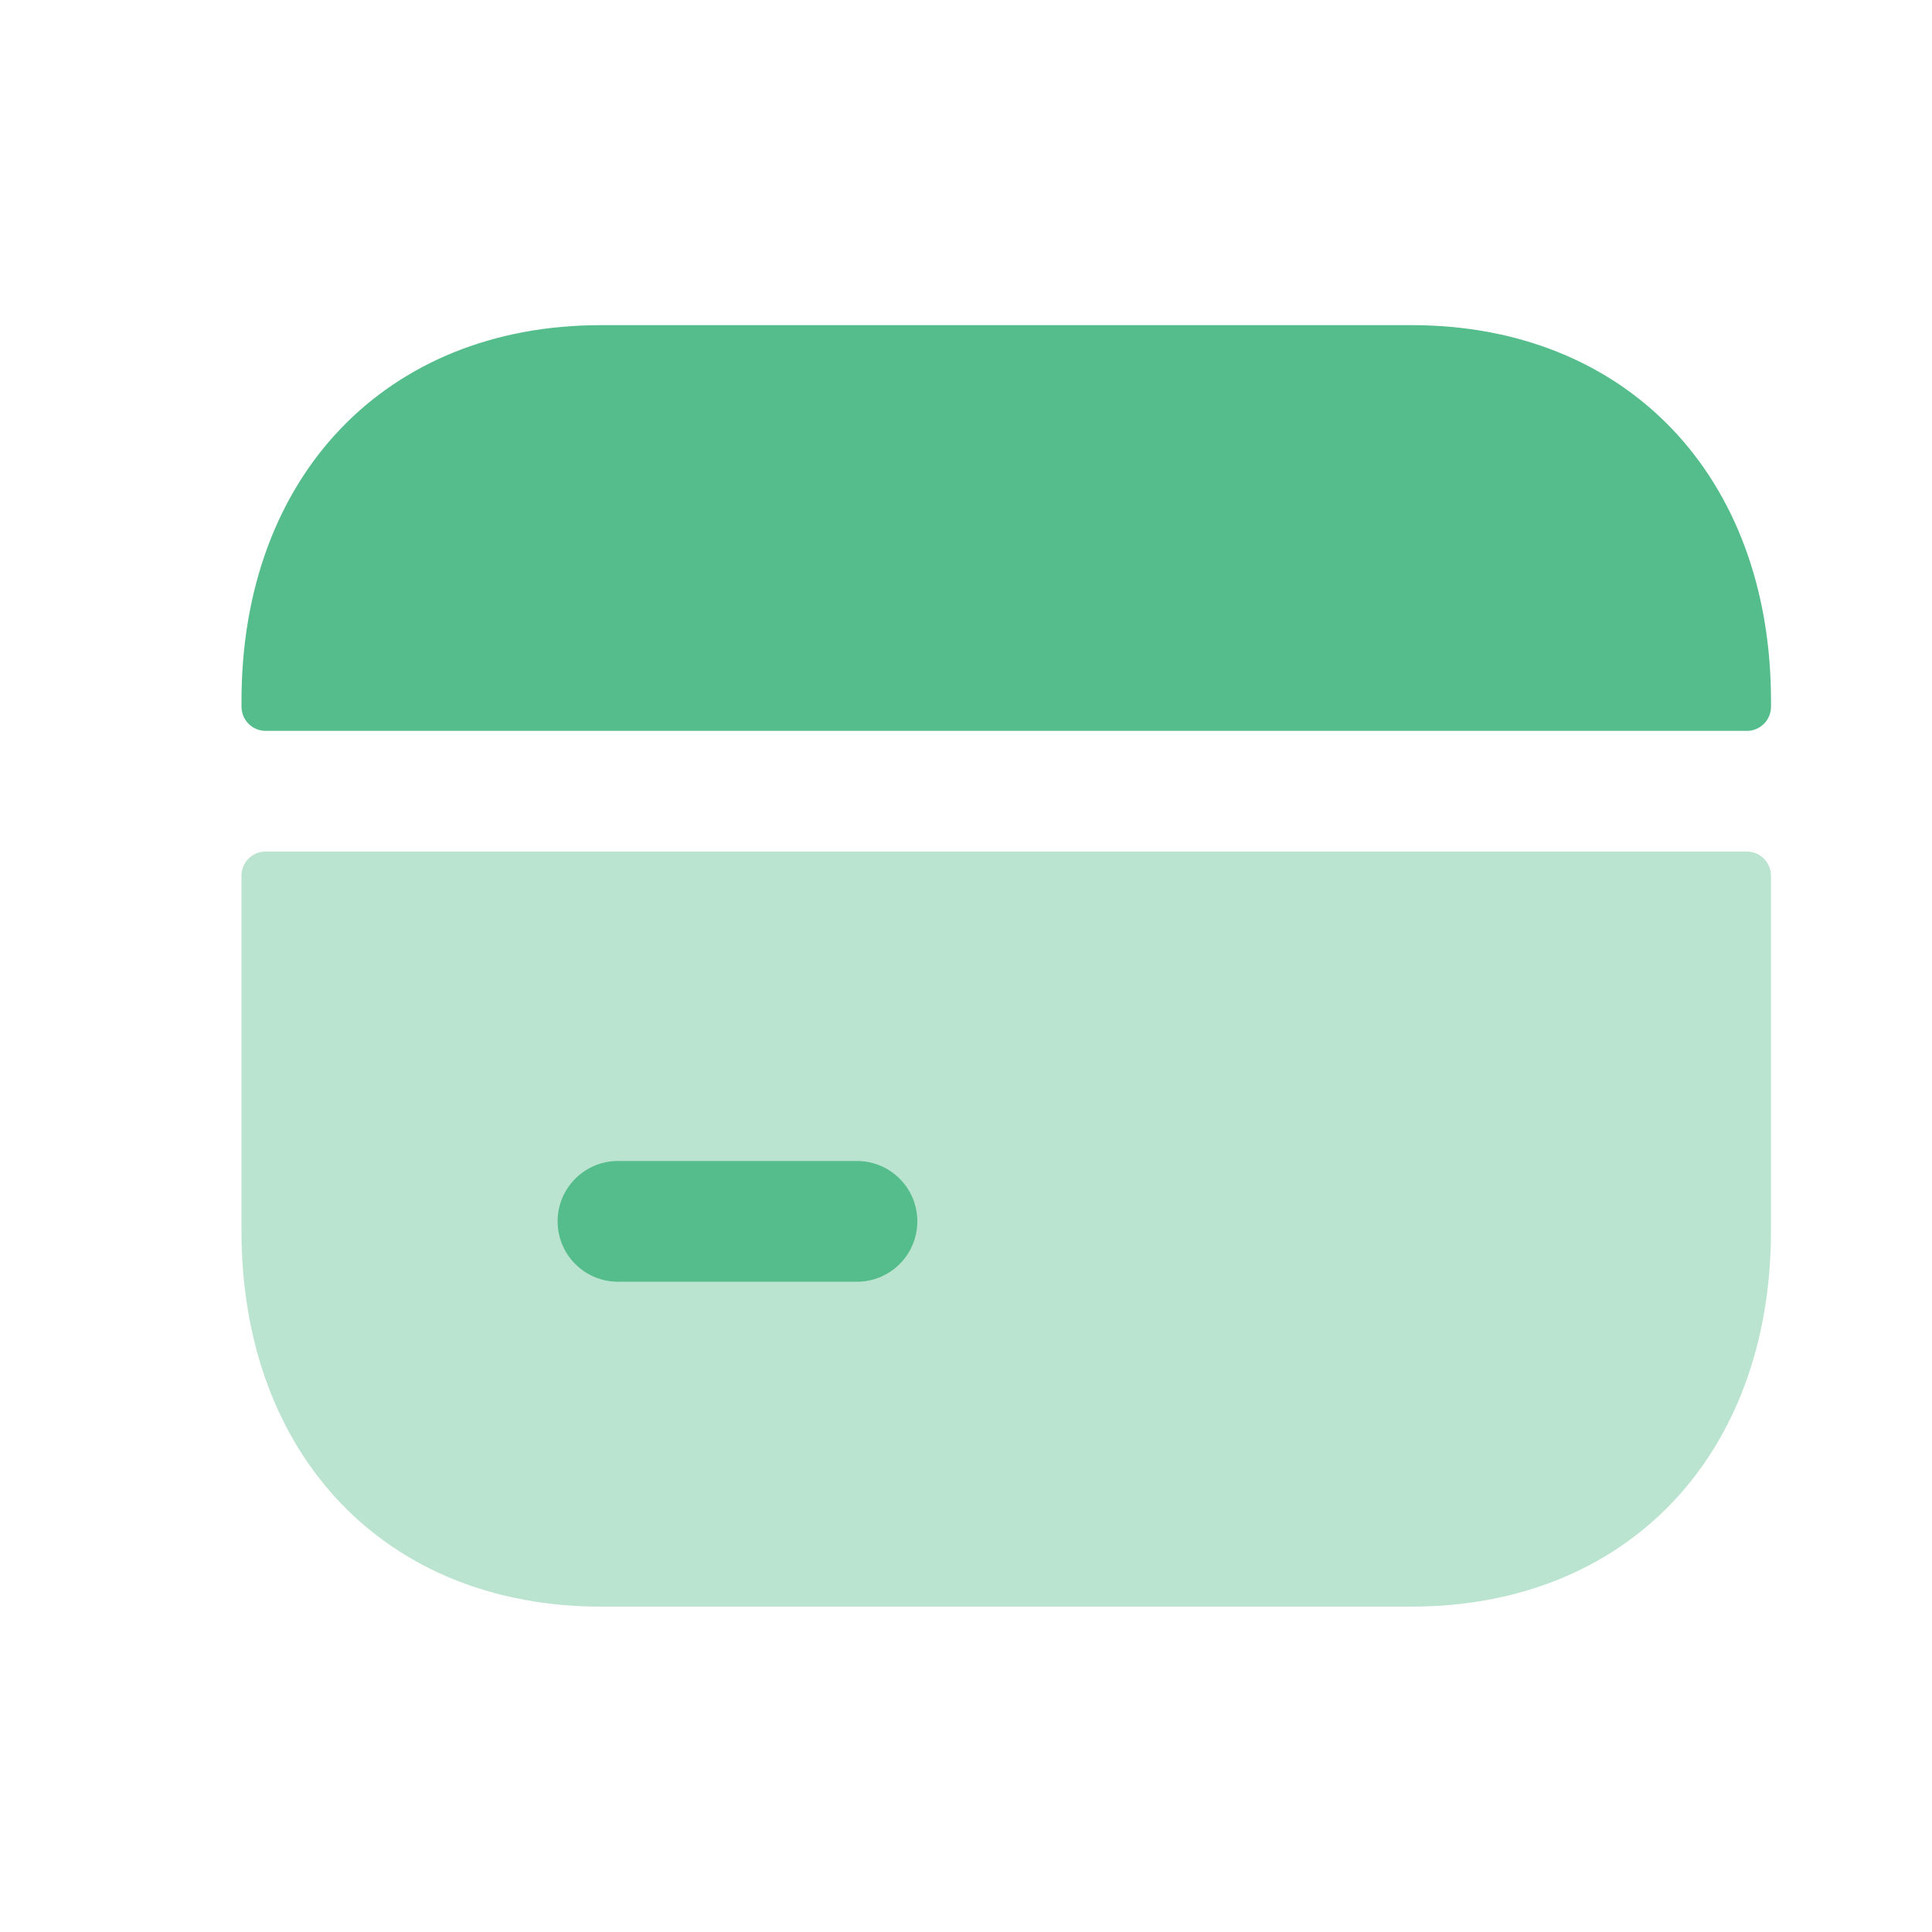
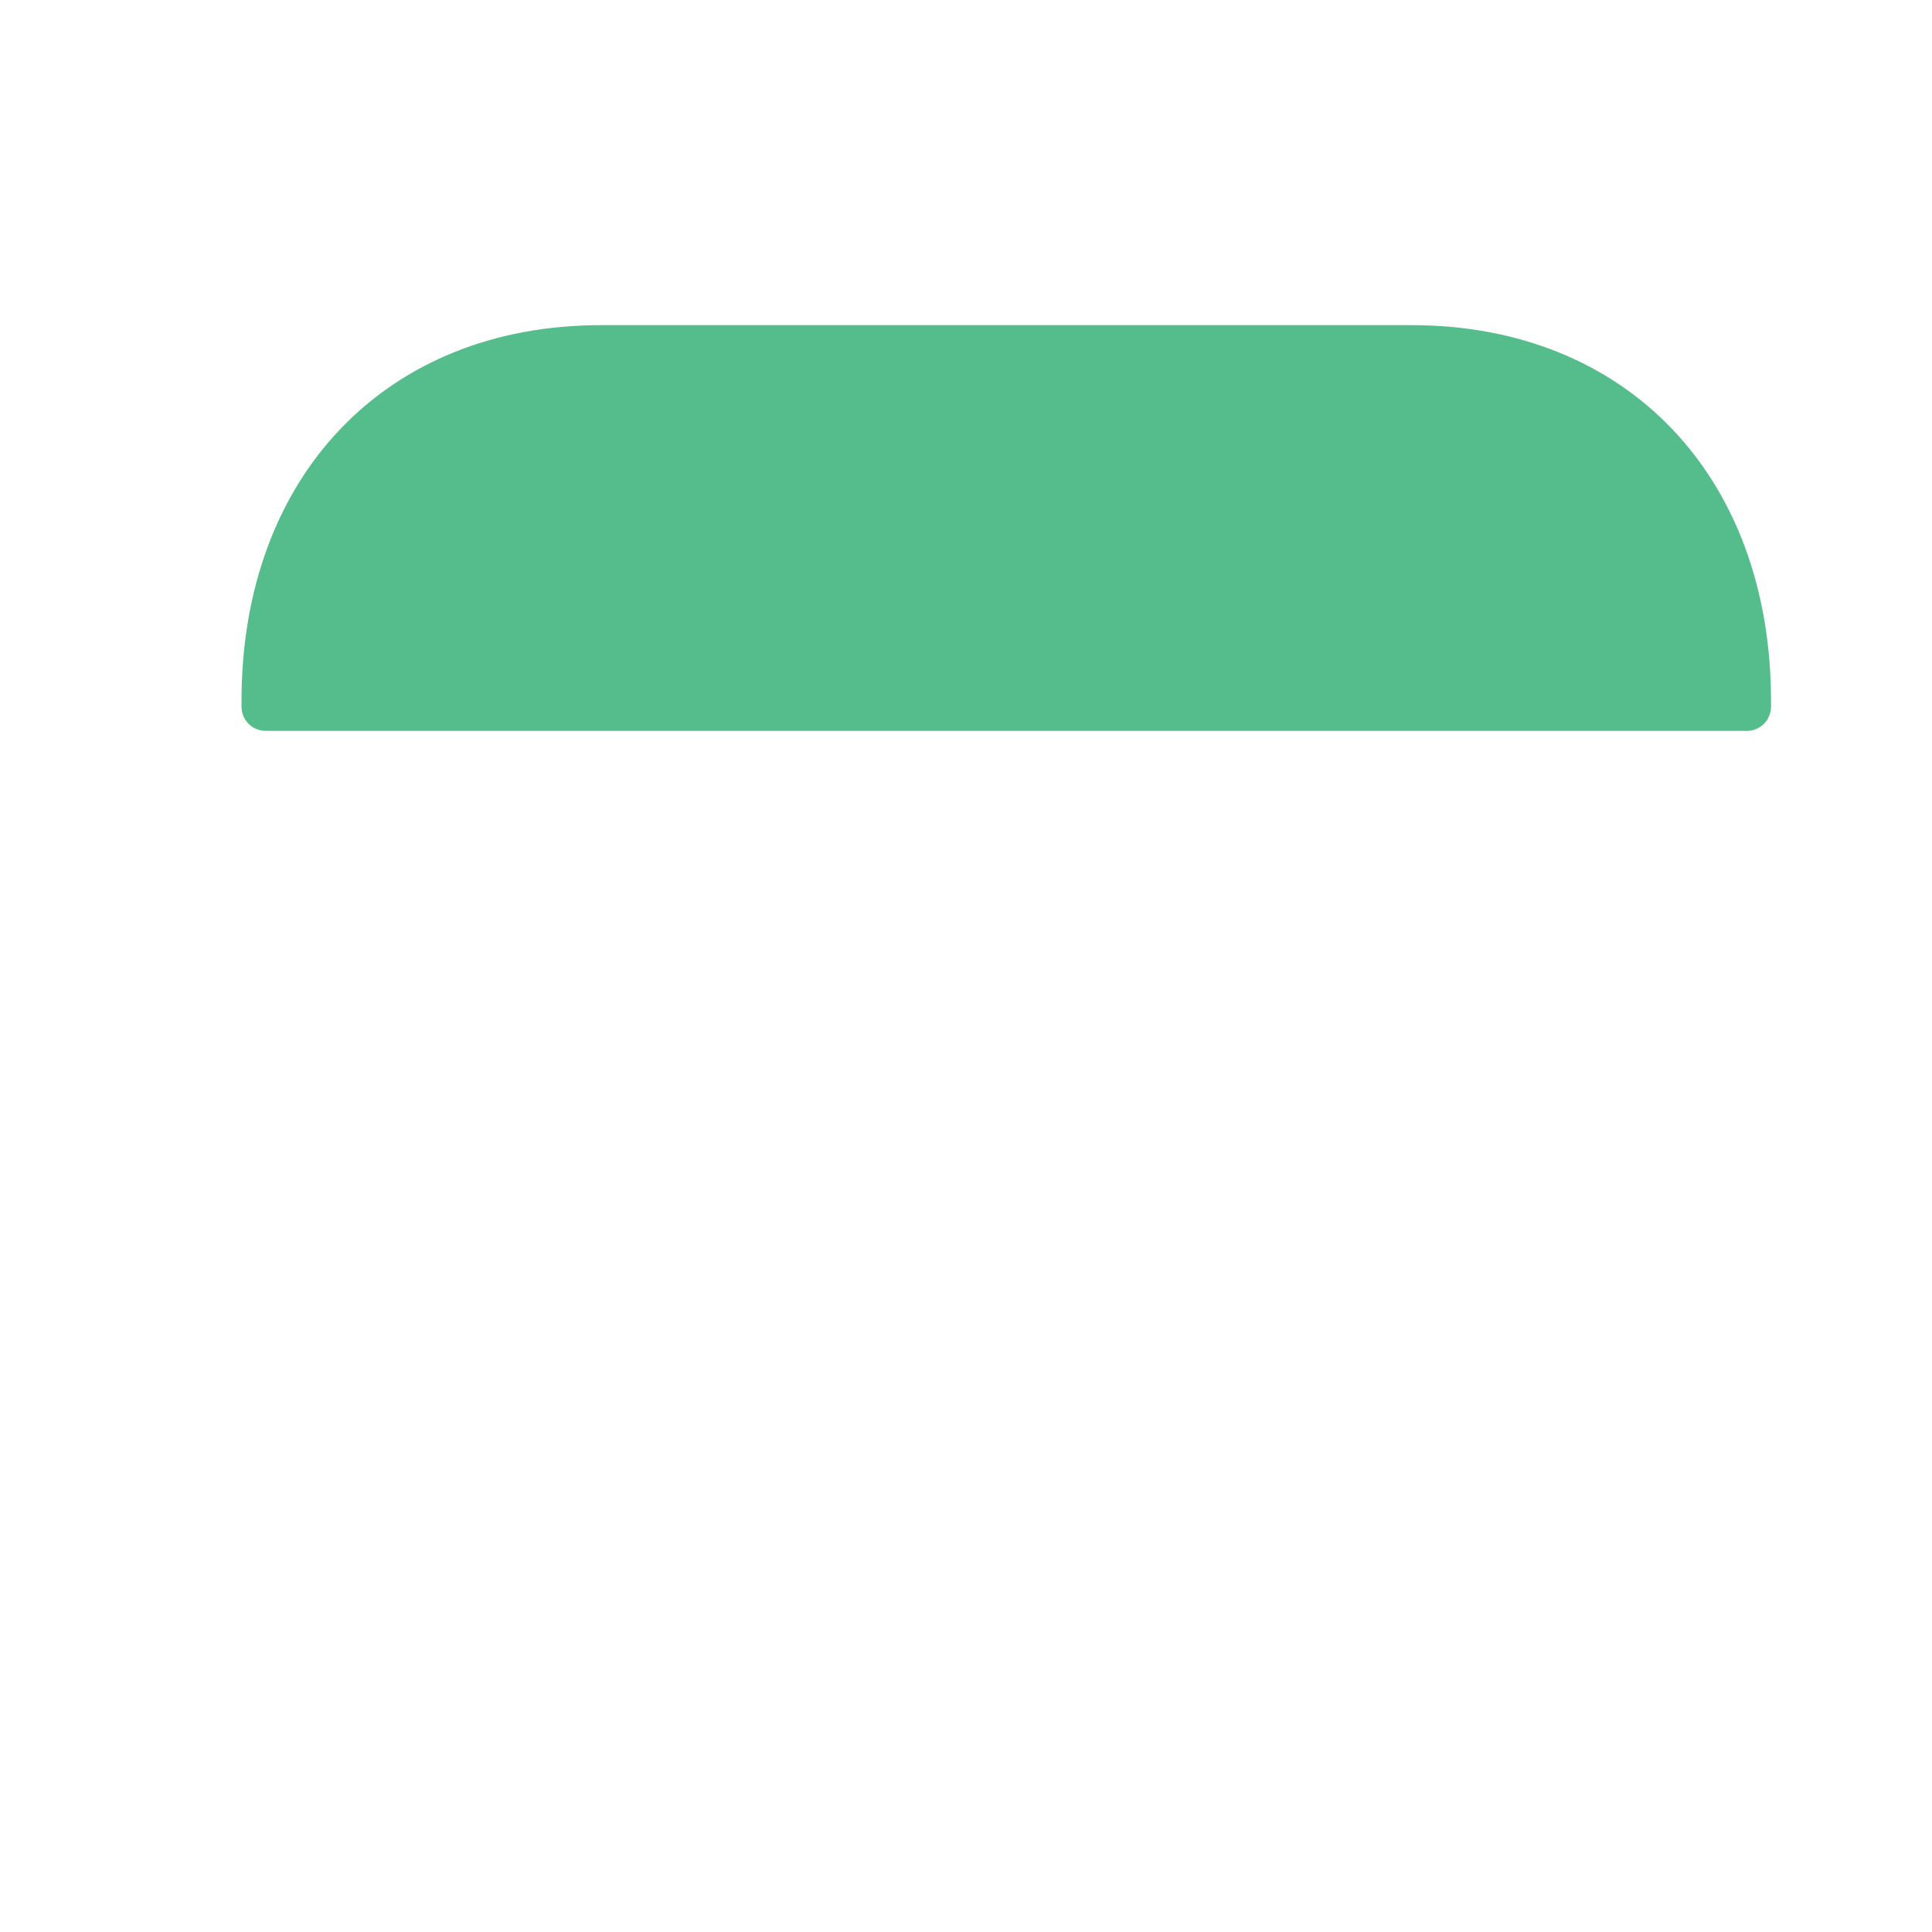
<svg xmlns="http://www.w3.org/2000/svg" width="64" height="64" viewBox="0 0 64 64" fill="none">
-   <path opacity=".4" fill-rule="evenodd" clip-rule="evenodd" d="M8.799 28.208c-.442 0-.8.358-.8.8v11.76c0 7.448 4.784 12.453 11.904 12.453h26.856c7.123 0 11.907-5.005 11.907-12.453v-11.76c0-.442-.358-.8-.8-.8H8.799Z" fill="#55BD8B" />
  <path fill-rule="evenodd" clip-rule="evenodd" d="M57.867 24.211c.442 0 .8-.358.8-.8v-.187c0-7.448-4.784-12.453-11.907-12.453H19.904C12.784 10.771 8 15.776 8 23.224v.187c0 .442.358.8.8.8h49.067Z" fill="#55BD8B" />
-   <path d="M20.471 42.459h7.917c1.104 0 2-.896 2-2s-.896-2-2-2h-7.917c-1.104 0-2 .896-2 2s.896 2 2 2Z" fill="#55BD8B" />
</svg>